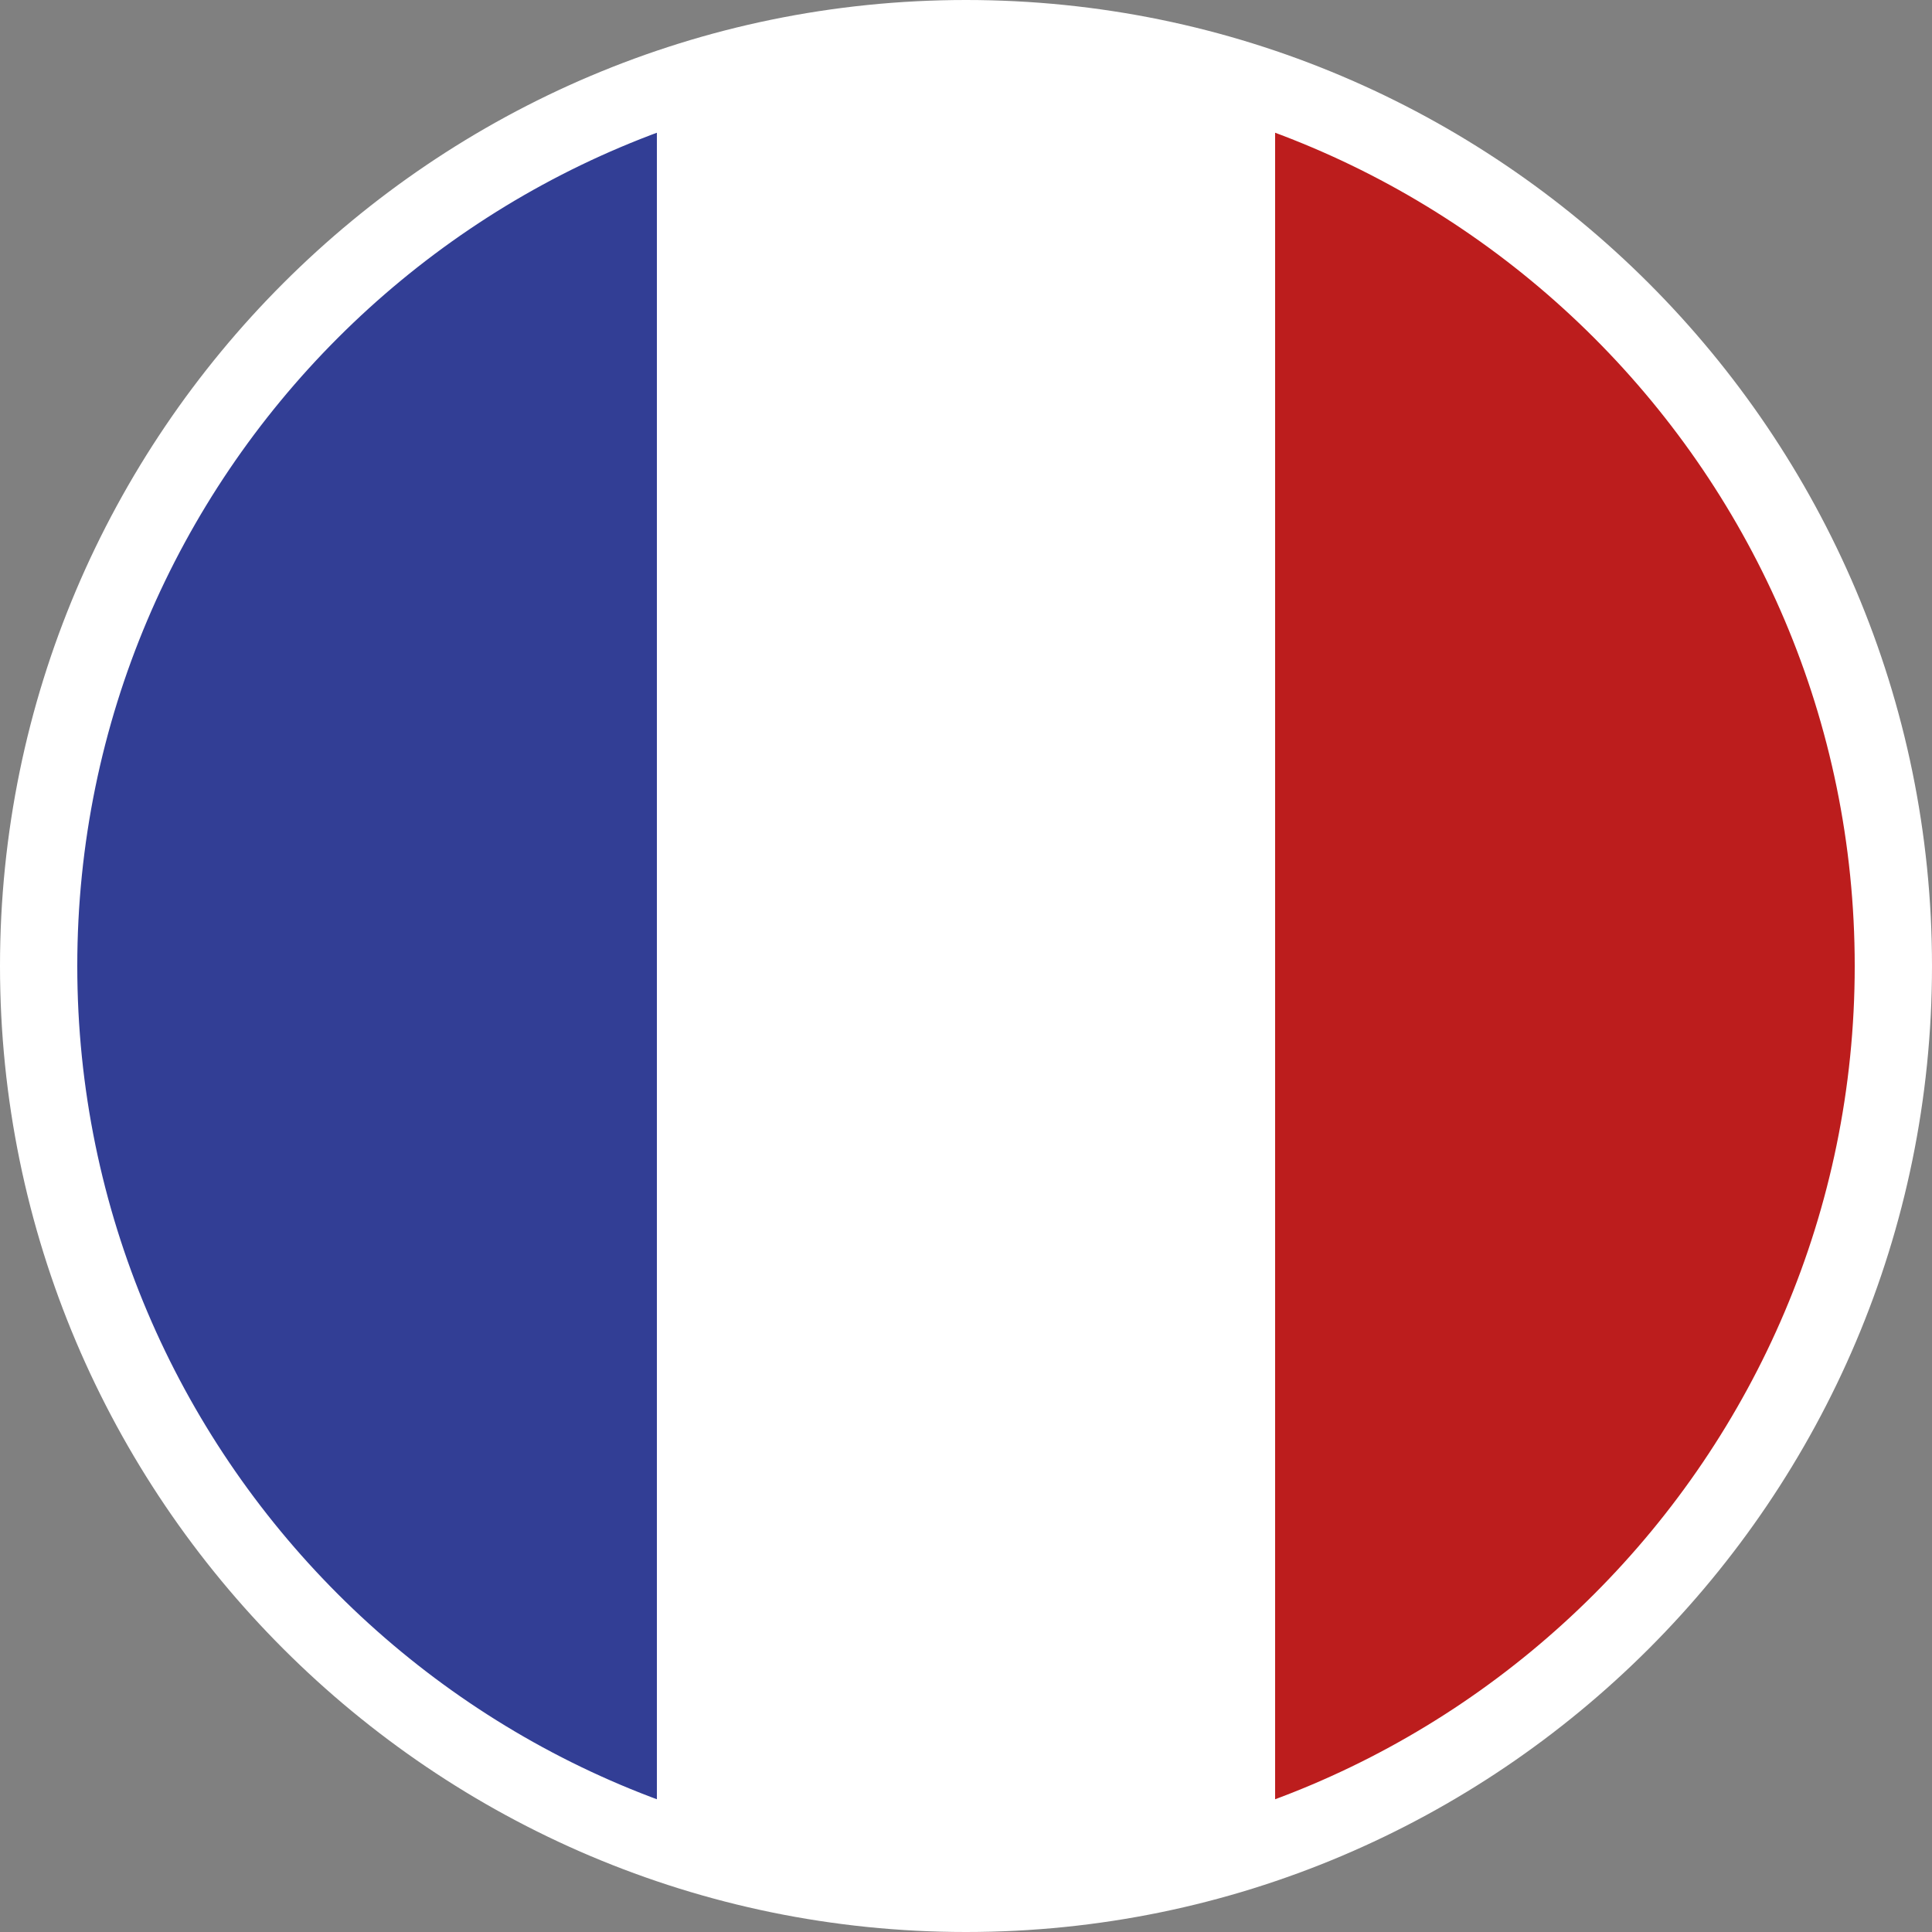
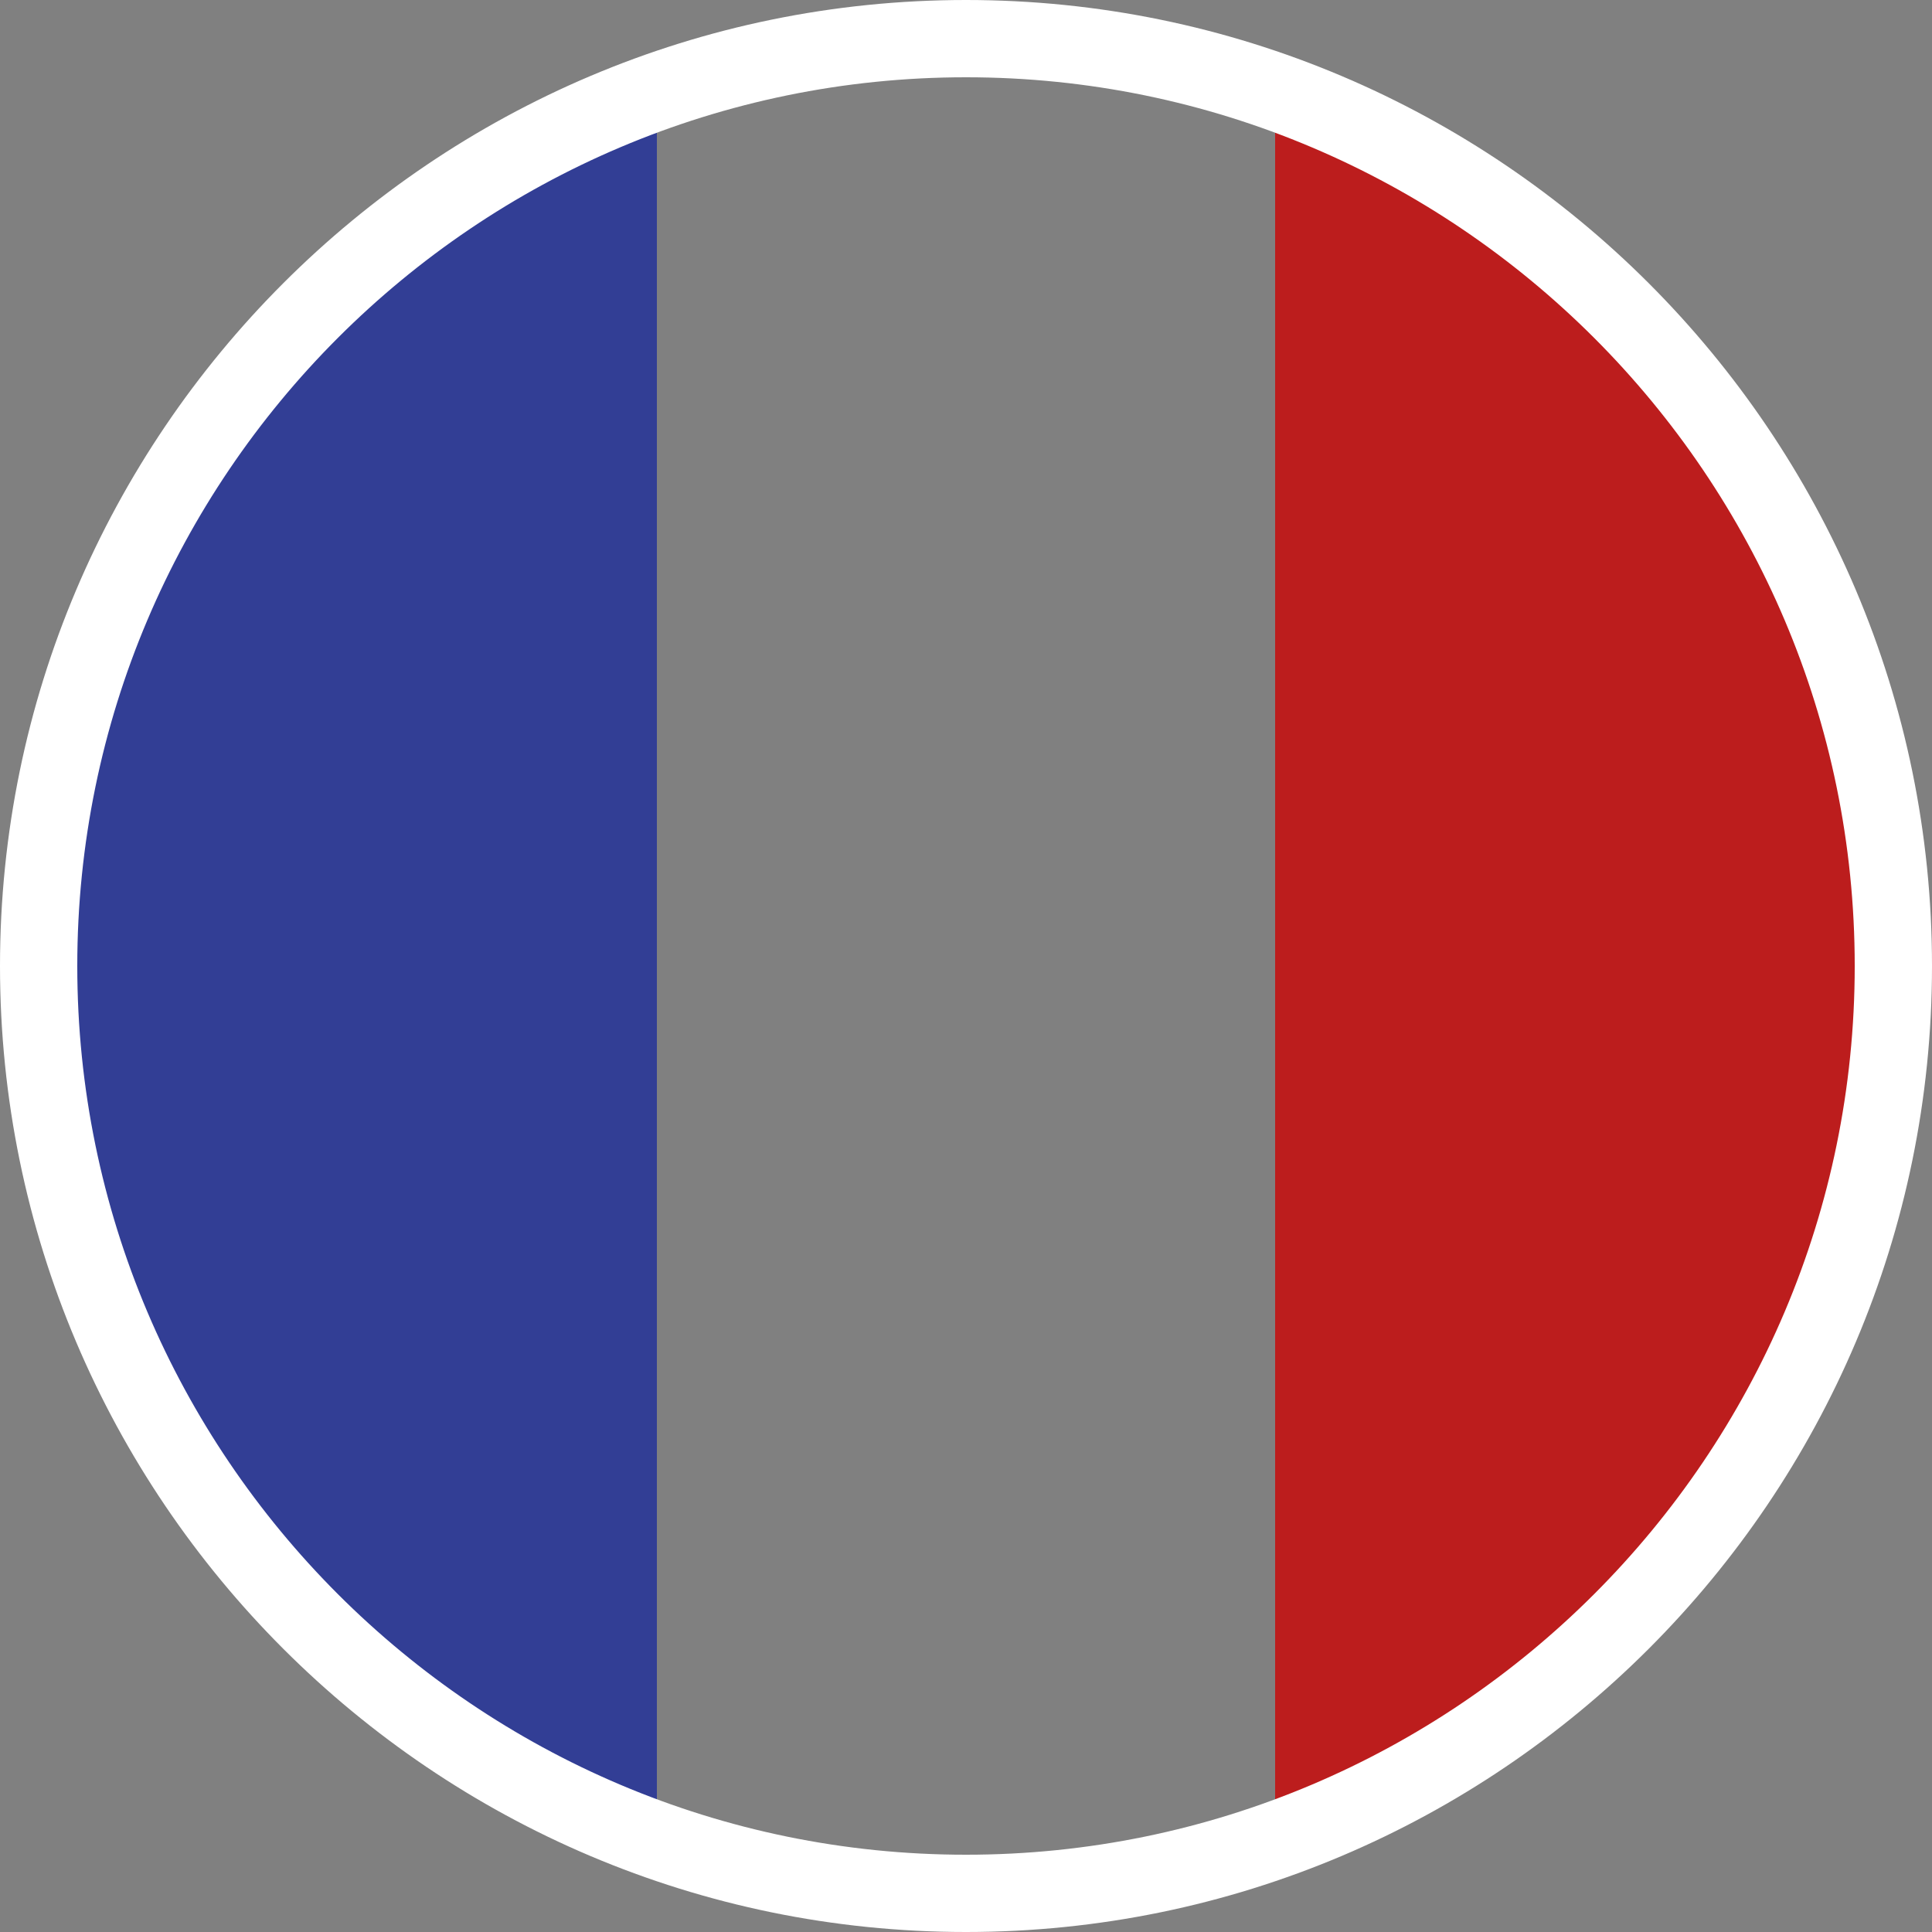
<svg xmlns="http://www.w3.org/2000/svg" id="Calque_1" data-name="Calque 1" viewBox="0 0 25 25">
  <rect x="0" y="0" width="25" height="25" fill="#808080" stroke="none" />
  <defs>
    <style>
      .cls-1 {
        fill: #323e95;
      }

      .cls-2 {
        fill: #bc1d1d;
      }

      .cls-3 {
        fill: #fff;
      }
    </style>
  </defs>
-   <circle class="cls-3" cx="12.5" cy="12.5" r="12" />
  <path class="cls-2" d="M16.5,1.197v22.606c6.242-2.201,9.519-9.046,7.318-15.288-1.206-3.421-3.897-6.112-7.318-7.318Z" />
  <path class="cls-1" d="M8.5,23.803V1.197C2.258,3.398-1.019,10.243,1.182,16.485c1.206,3.421,3.897,6.112,7.318,7.318Z" />
  <path class="cls-3" d="M12.5,25C5.607,25,0,19.393,0,12.5S5.607,0,12.5,0s12.5,5.607,12.5,12.5-5.607,12.5-12.5,12.5ZM12.5,1C6.159,1,1,6.159,1,12.5s5.159,11.5,11.5,11.5,11.5-5.159,11.5-11.5S18.841,1,12.5,1Z" />
</svg>